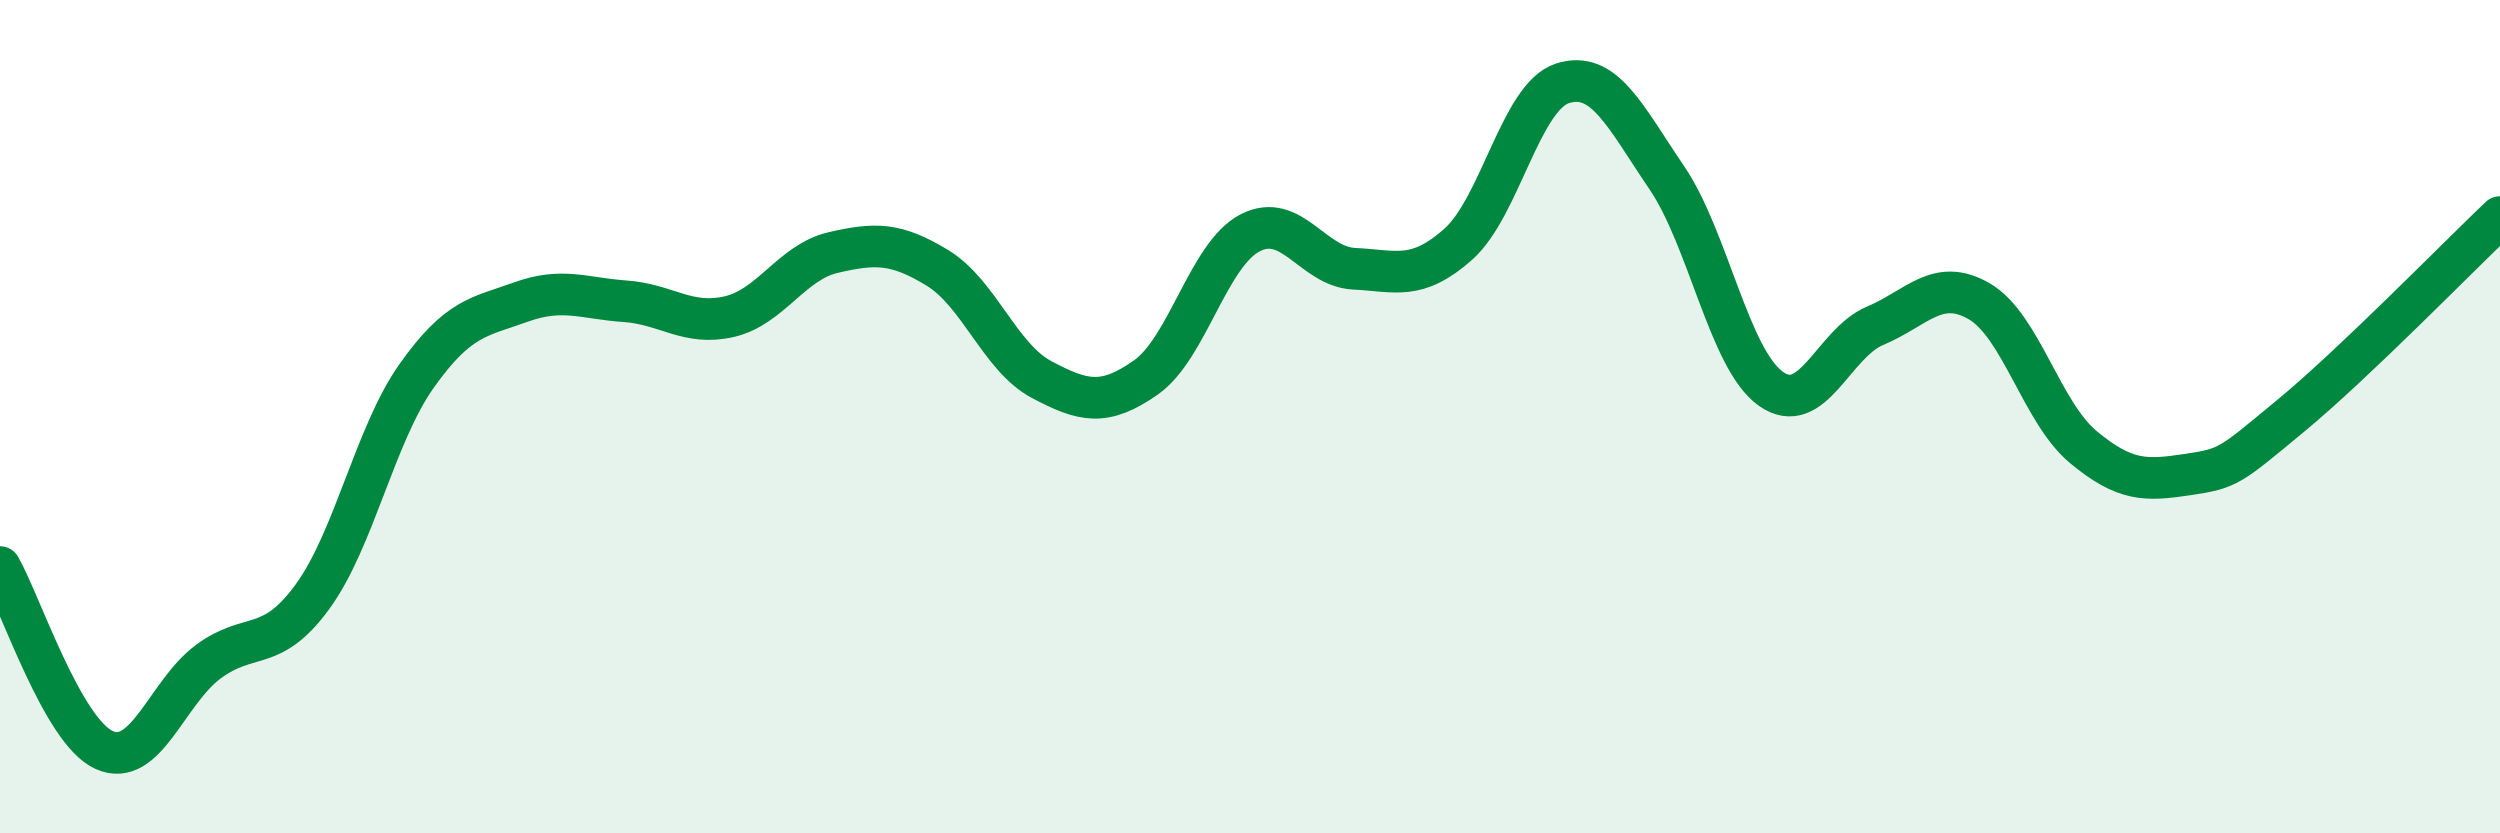
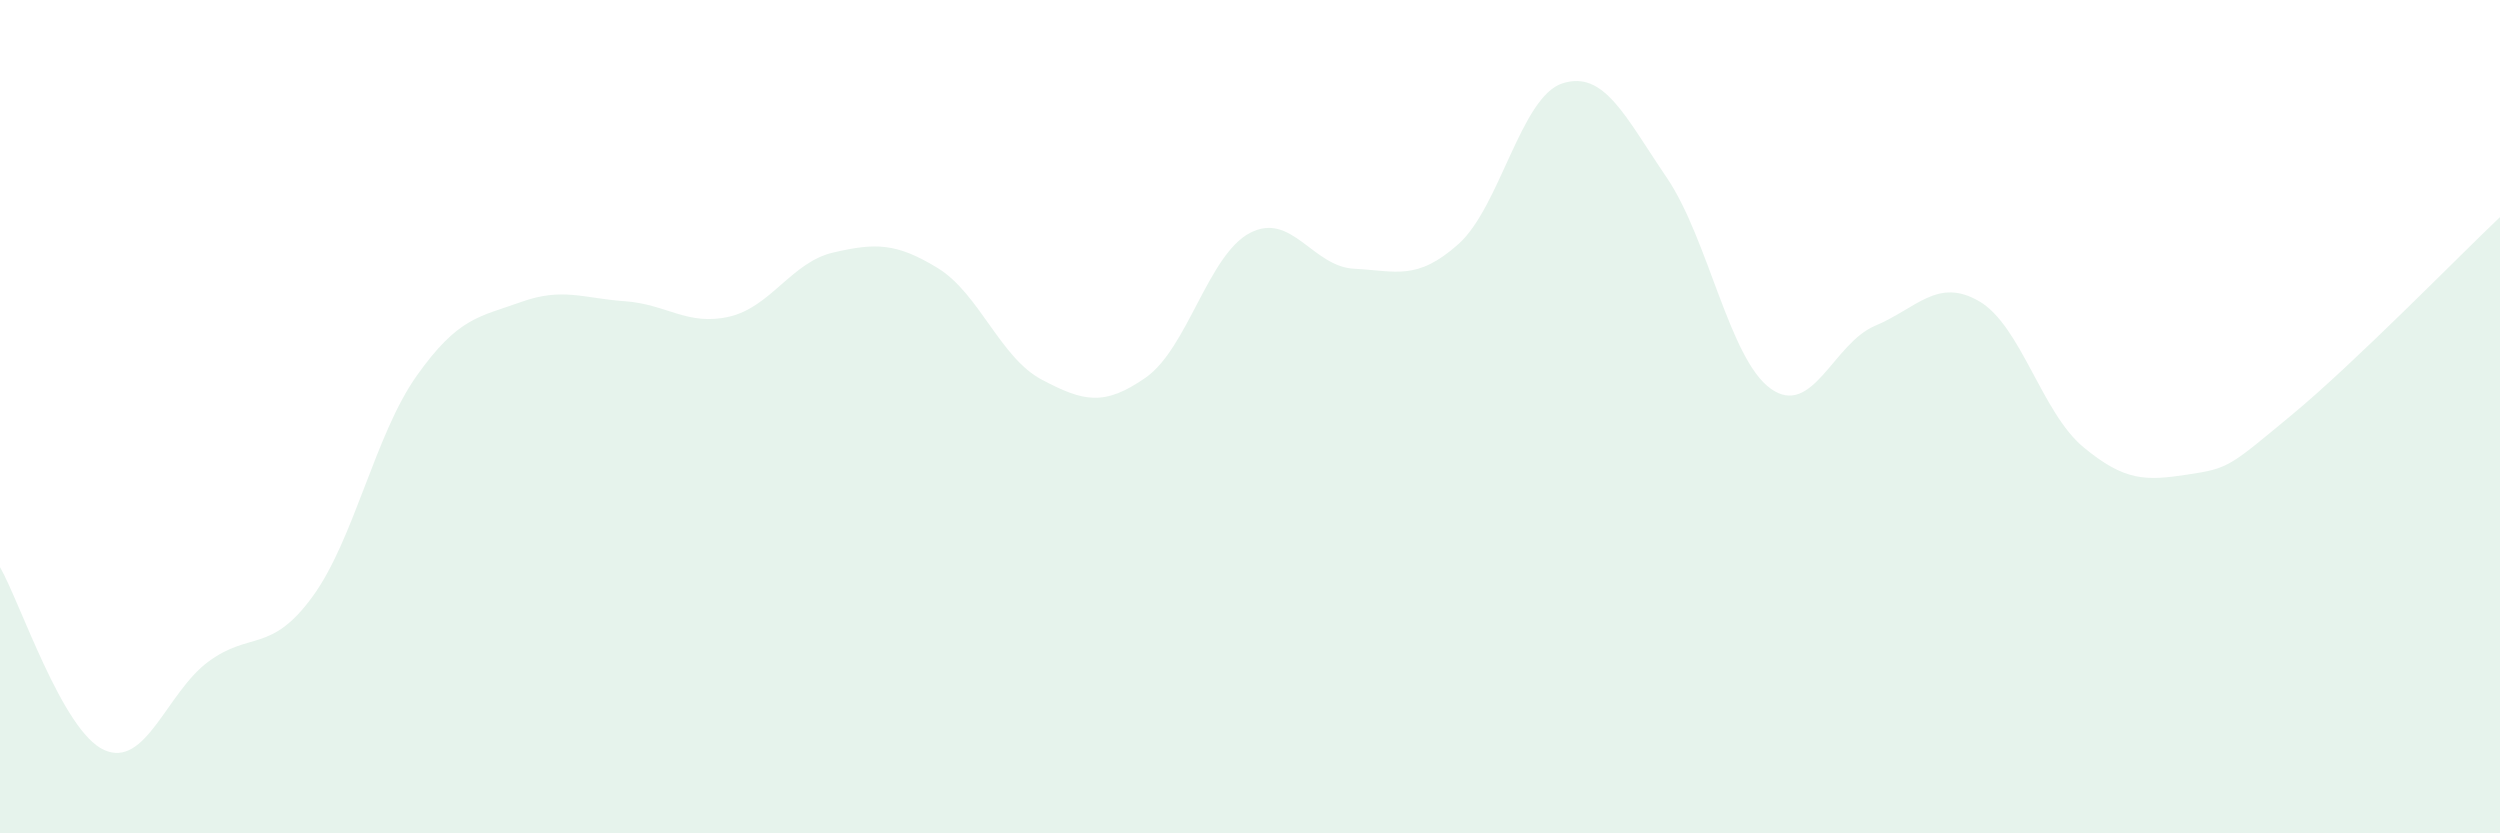
<svg xmlns="http://www.w3.org/2000/svg" width="60" height="20" viewBox="0 0 60 20">
  <path d="M 0,13.61 C 0.5,14.49 1.5,17.55 2.5,18 C 3.5,18.45 4,16.62 5,15.88 C 6,15.14 6.5,15.69 7.5,14.32 C 8.5,12.95 9,10.43 10,9.02 C 11,7.61 11.5,7.61 12.5,7.25 C 13.5,6.89 14,7.16 15,7.23 C 16,7.3 16.5,7.83 17.5,7.6 C 18.5,7.37 19,6.29 20,6.06 C 21,5.83 21.5,5.82 22.5,6.43 C 23.5,7.04 24,8.58 25,9.11 C 26,9.64 26.5,9.76 27.5,9.06 C 28.5,8.36 29,6.11 30,5.59 C 31,5.07 31.5,6.4 32.5,6.45 C 33.5,6.5 34,6.75 35,5.86 C 36,4.97 36.5,2.32 37.5,2 C 38.5,1.68 39,2.79 40,4.26 C 41,5.73 41.5,8.62 42.5,9.33 C 43.5,10.04 44,8.24 45,7.82 C 46,7.4 46.5,6.65 47.5,7.23 C 48.5,7.81 49,9.9 50,10.73 C 51,11.56 51.5,11.54 52.5,11.39 C 53.5,11.24 53.5,11.2 55,9.96 C 56.5,8.72 59,6.16 60,5.21L60 20L0 20Z" fill="#008740" opacity="0.1" stroke-linecap="round" stroke-linejoin="round" />
-   <path d="M 0,13.61 C 0.5,14.49 1.5,17.55 2.5,18 C 3.5,18.45 4,16.62 5,15.88 C 6,15.14 6.5,15.69 7.5,14.32 C 8.5,12.95 9,10.43 10,9.02 C 11,7.61 11.5,7.61 12.5,7.25 C 13.5,6.89 14,7.16 15,7.23 C 16,7.3 16.5,7.83 17.5,7.6 C 18.5,7.37 19,6.29 20,6.06 C 21,5.83 21.5,5.82 22.5,6.43 C 23.5,7.04 24,8.58 25,9.11 C 26,9.64 26.5,9.76 27.5,9.06 C 28.5,8.36 29,6.11 30,5.59 C 31,5.07 31.5,6.4 32.5,6.45 C 33.5,6.5 34,6.75 35,5.86 C 36,4.97 36.5,2.32 37.5,2 C 38.5,1.68 39,2.79 40,4.26 C 41,5.73 41.5,8.62 42.5,9.33 C 43.5,10.04 44,8.24 45,7.82 C 46,7.4 46.5,6.65 47.5,7.23 C 48.5,7.81 49,9.9 50,10.73 C 51,11.56 51.5,11.54 52.5,11.39 C 53.5,11.24 53.5,11.2 55,9.96 C 56.5,8.72 59,6.16 60,5.21" stroke="#008740" stroke-width="1" fill="none" stroke-linecap="round" stroke-linejoin="round" />
</svg>